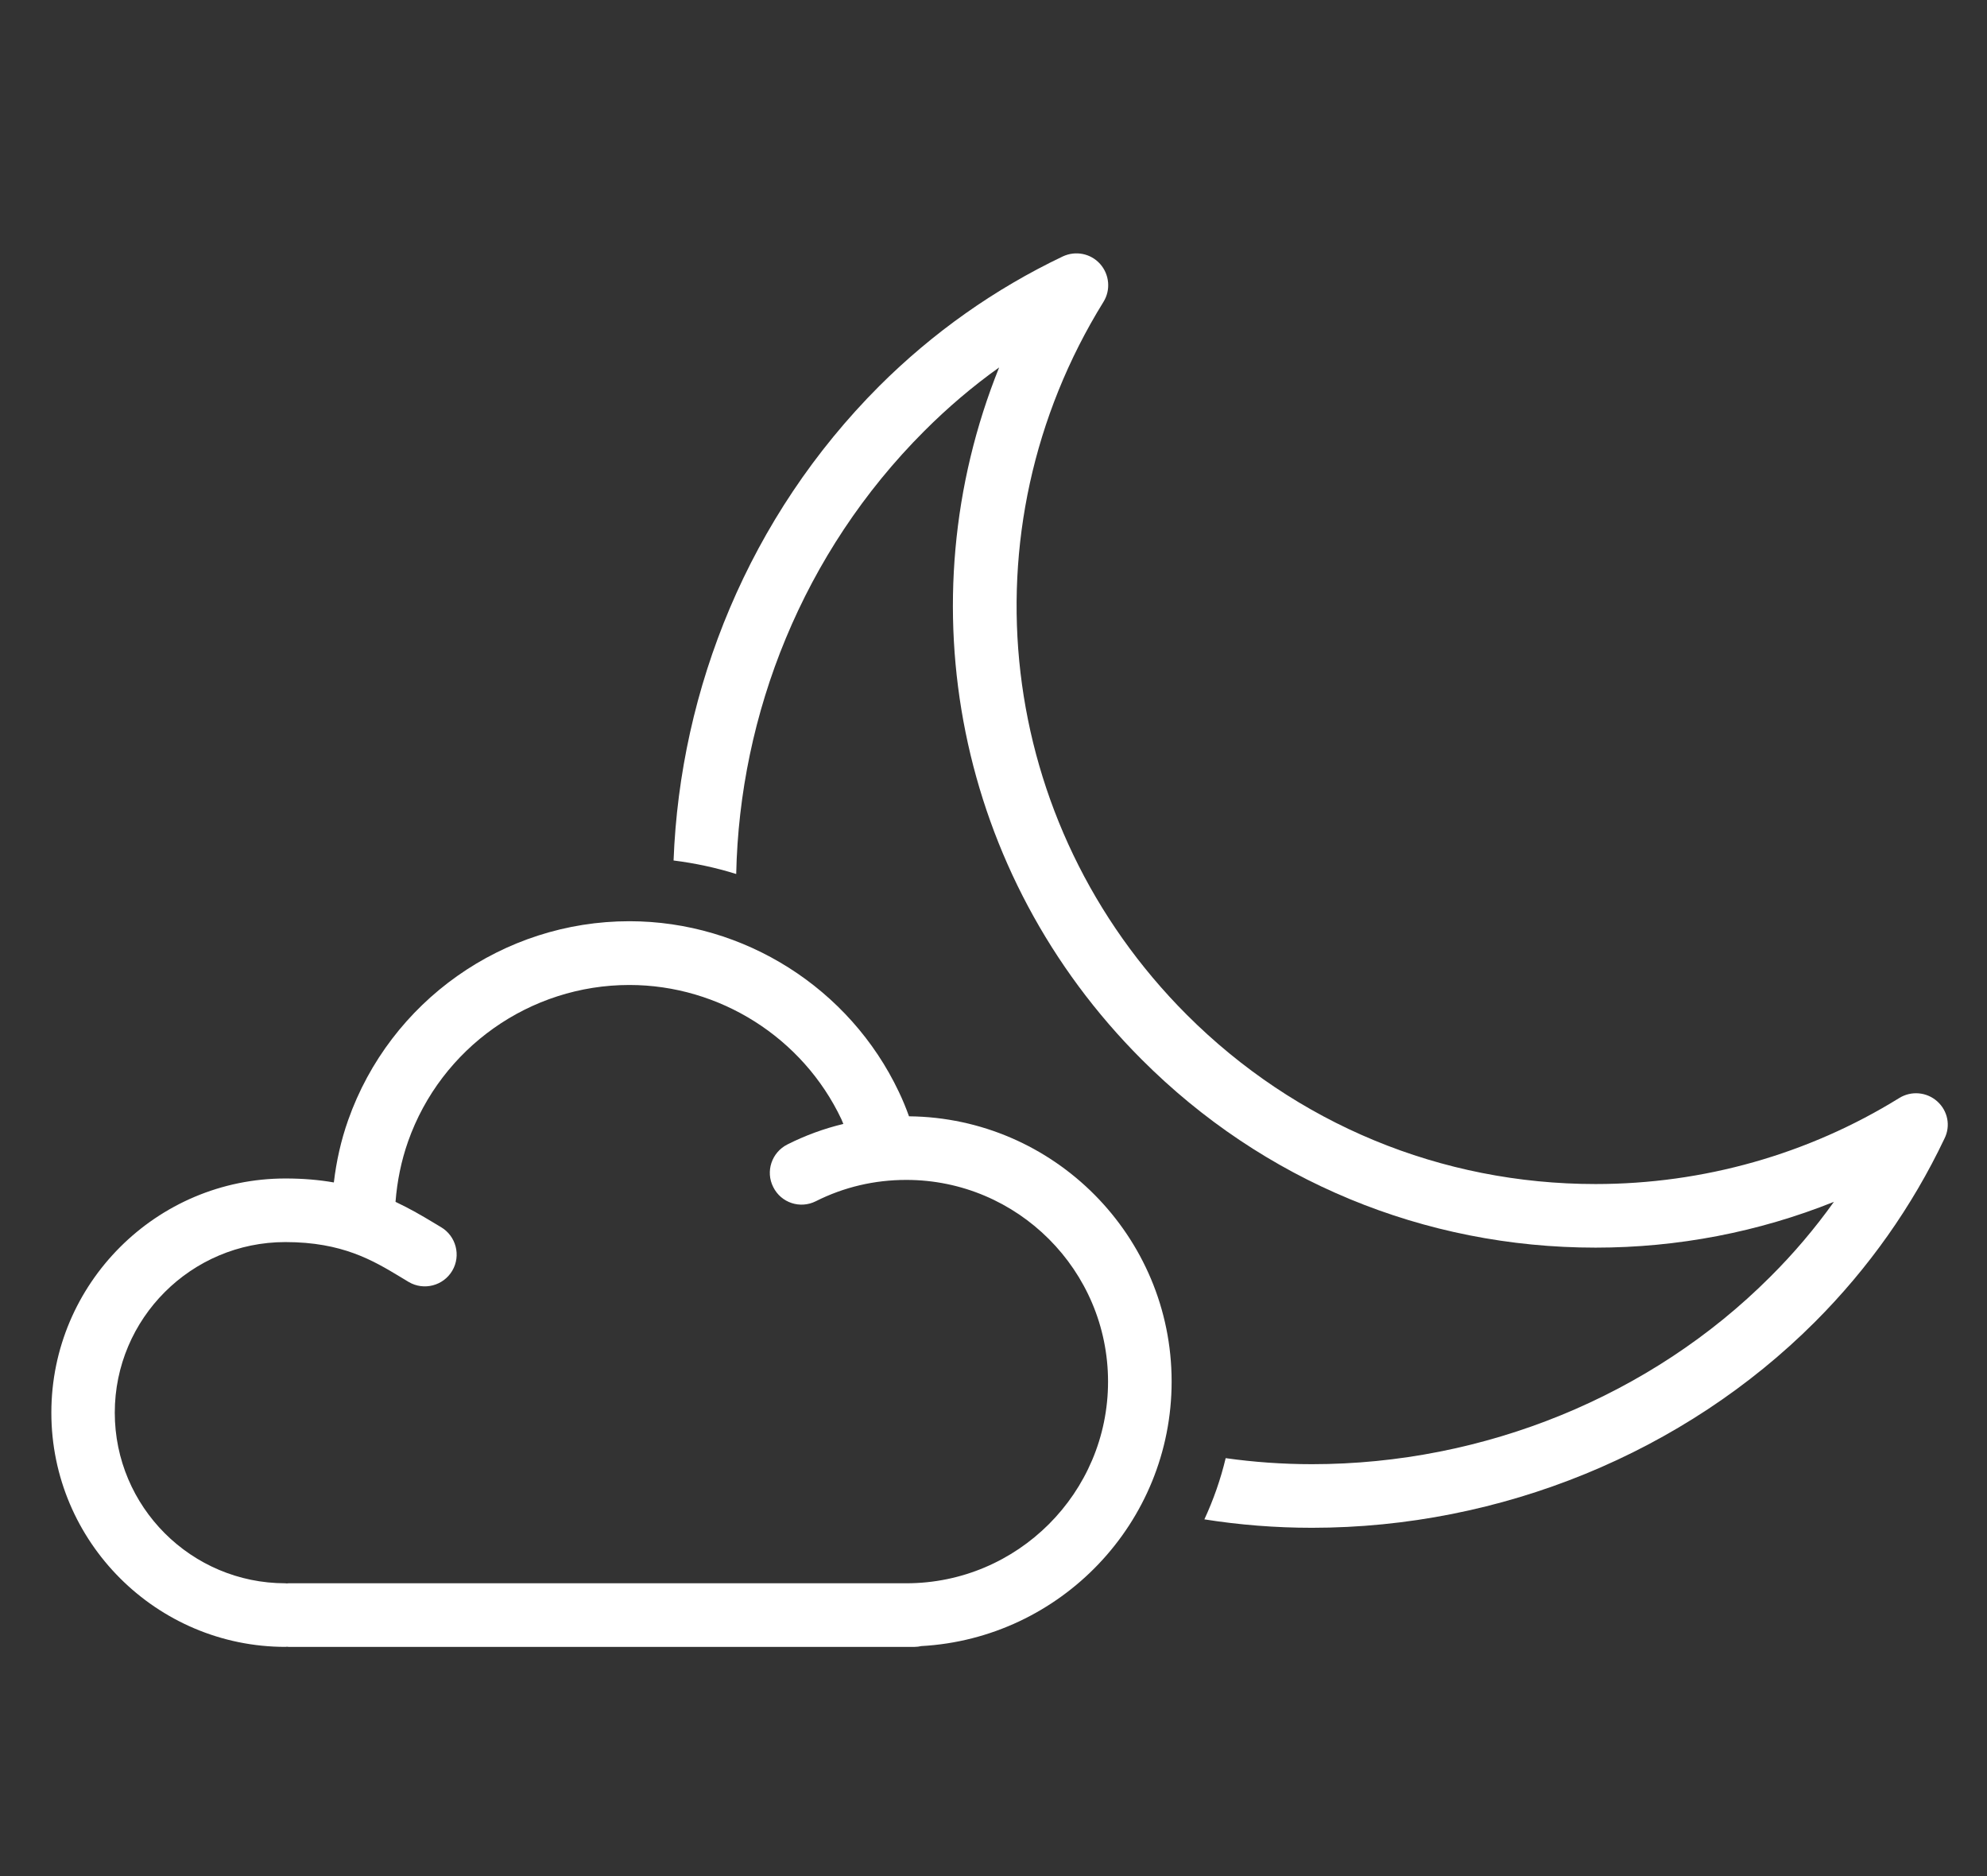
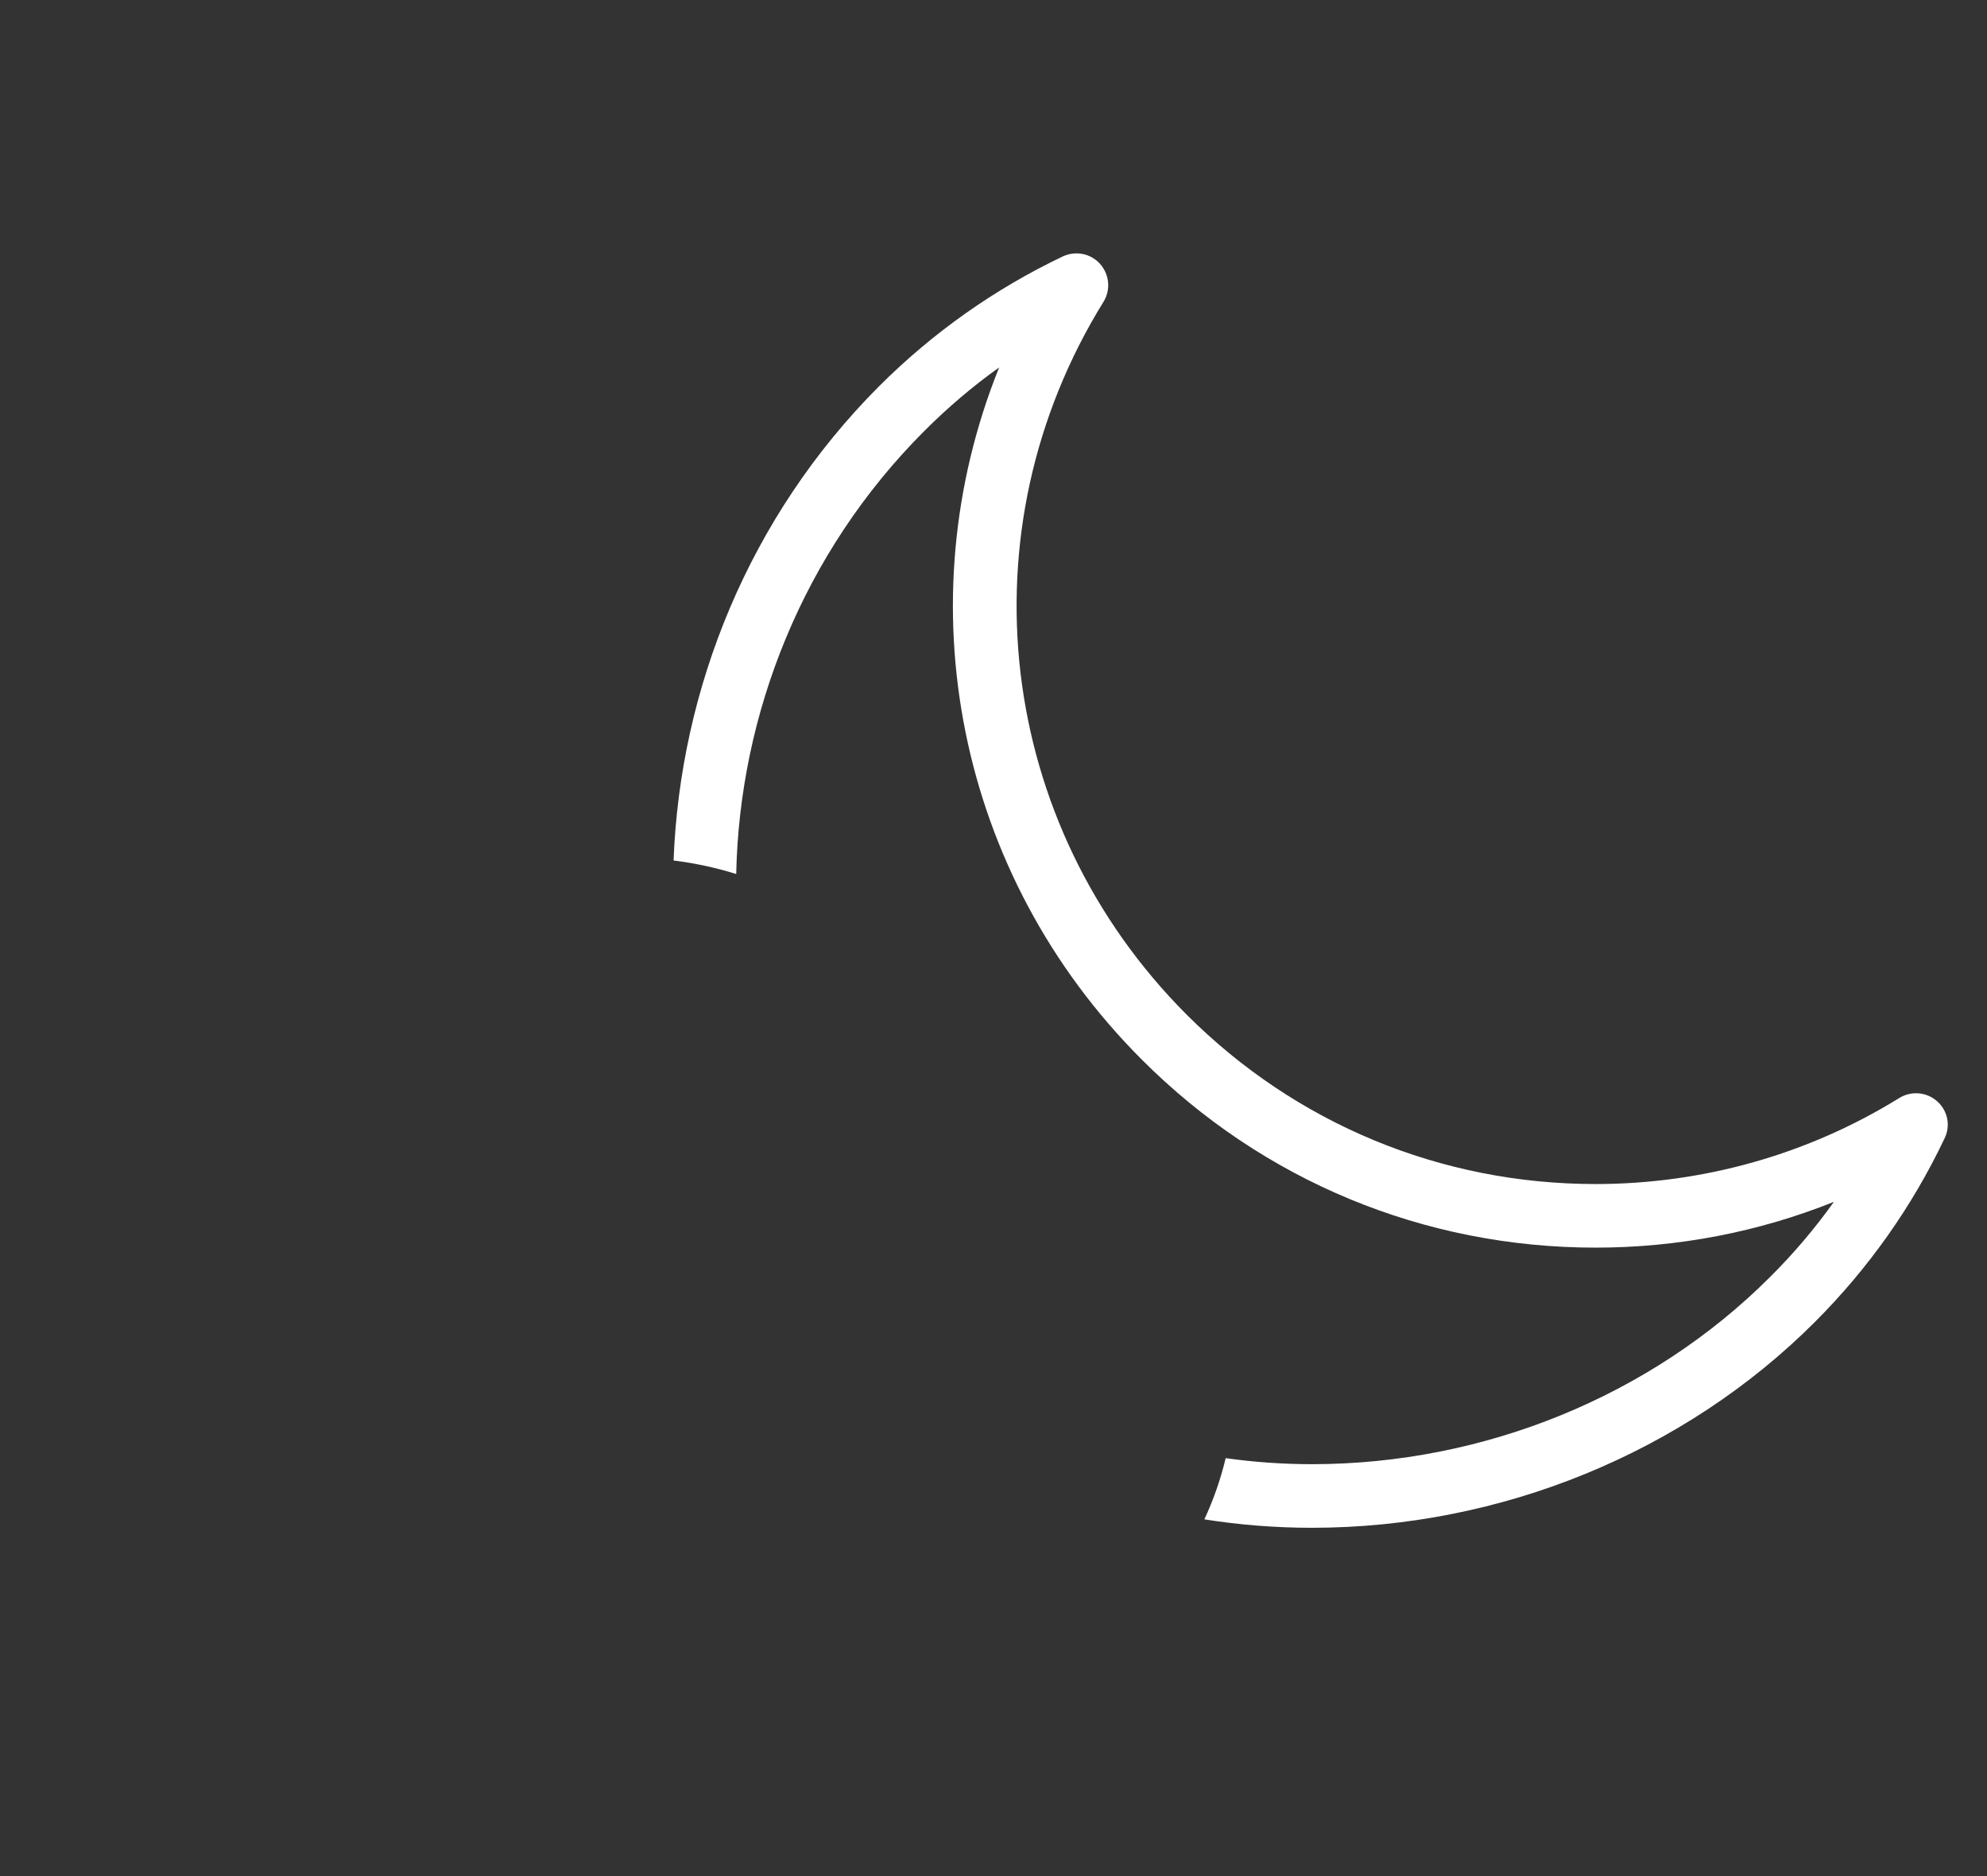
<svg xmlns="http://www.w3.org/2000/svg" version="1.1" id="Weather_icons" x="0px" y="0px" viewBox="0 0 124.99 118" style="enable-background:new 0 0 124.99 118;" xml:space="preserve">
  <rect x="0" y="0" width="124.99" height="118" fill="#333333" stroke="none" />
  <style type="text/css">
	.st0{fill:#FFFFFF;}
</style>
  <g>
-     <path class="st0" d="M121.86,69.27c-0.66-0.59-1.63-0.68-2.39-0.21c-5.72,3.54-12.33,5.41-19.1,5.41   c-9.72,0-18.85-3.78-25.72-10.65C62.66,51.82,60.5,33.39,69.41,18.99c0.47-0.75,0.38-1.73-0.21-2.39   c-0.59-0.66-1.54-0.85-2.35-0.47c-4.28,2.04-8.16,4.78-11.54,8.15C47.1,32.5,42.78,43.33,42.37,54.12   c1.35,0.17,2.66,0.45,3.94,0.85c0.21-10.04,4.17-20.2,11.83-27.86c1.47-1.47,3.04-2.81,4.71-4c-5.96,14.8-2.66,31.9,8.97,43.53   c7.62,7.63,17.76,11.83,28.55,11.83c5.17,0,10.25-0.98,14.99-2.88c-1.2,1.68-2.54,3.26-4.02,4.73   c-7.48,7.48-17.98,11.77-28.81,11.77c-1.84,0-3.66-0.13-5.43-0.38c-0.32,1.34-0.77,2.62-1.34,3.85c2.21,0.35,4.47,0.53,6.77,0.53   c11.88,0,23.41-4.72,31.63-12.94c3.38-3.38,6.12-7.26,8.15-11.53C122.72,70.81,122.52,69.86,121.86,69.27z" />
-     <path class="st0" d="M73.7,86.89c0-9.15-7.4-16.59-16.52-16.68c-0.19-0.53-0.4-1.04-0.64-1.54c-3.09-6.52-9.74-10.73-16.95-10.73   c-7.94,0-15.05,5.03-17.69,12.51c-0.45,1.27-0.74,2.58-0.9,3.92c-0.91-0.16-1.92-0.25-3.04-0.25c-8.12,0-14.73,6.61-14.73,14.73   c0,8.12,6.61,14.73,14.73,14.73c0.03,0,0.06-0.01,0.09-0.01c0.03,0,0.06,0.01,0.1,0.01h39.38c0.15,0,0.29-0.02,0.42-0.05   C66.71,103.05,73.7,95.78,73.7,86.89z M57.01,99.58H18.14c-0.03,0-0.06,0.01-0.1,0.01c-0.03,0-0.06-0.01-0.09-0.01   c-5.92,0-10.73-4.81-10.73-10.73c0-5.92,4.81-10.73,10.73-10.73c3.59,0,5.52,1.16,7.23,2.19l0.53,0.32   c0.95,0.56,2.18,0.24,2.74-0.71c0.56-0.95,0.24-2.18-0.71-2.74l-0.5-0.3c-0.68-0.41-1.45-0.86-2.36-1.29   c0.1-1.3,0.36-2.58,0.79-3.8c2.08-5.89,7.67-9.84,13.92-9.84c5.67,0,10.91,3.31,13.34,8.45c0.04,0.09,0.08,0.2,0.12,0.29   c-1.21,0.29-2.39,0.72-3.52,1.29c-0.99,0.5-1.39,1.7-0.89,2.68c0.49,0.99,1.69,1.39,2.68,0.89c1.77-0.89,3.69-1.34,5.69-1.34   c7,0,12.69,5.69,12.69,12.69C69.7,93.89,64.01,99.58,57.01,99.58z" />
+     <path class="st0" d="M121.86,69.27c-0.66-0.59-1.63-0.68-2.39-0.21c-5.72,3.54-12.33,5.41-19.1,5.41   c-9.72,0-18.85-3.78-25.72-10.65C62.66,51.82,60.5,33.39,69.41,18.99c0.47-0.75,0.38-1.73-0.21-2.39   c-0.59-0.66-1.54-0.85-2.35-0.47c-4.28,2.04-8.16,4.78-11.54,8.15C47.1,32.5,42.78,43.33,42.37,54.12   c1.35,0.17,2.66,0.45,3.94,0.85c0.21-10.04,4.17-20.2,11.83-27.86c1.47-1.47,3.04-2.81,4.71-4c-5.96,14.8-2.66,31.9,8.97,43.53   c7.62,7.63,17.76,11.83,28.55,11.83c5.17,0,10.25-0.98,14.99-2.88c-1.2,1.68-2.54,3.26-4.02,4.73   c-7.48,7.48-17.98,11.77-28.81,11.77c-1.84,0-3.66-0.13-5.43-0.38c-0.32,1.34-0.77,2.62-1.34,3.85c2.21,0.35,4.47,0.53,6.77,0.53   c11.88,0,23.41-4.72,31.63-12.94c3.38-3.38,6.12-7.26,8.15-11.53C122.72,70.81,122.52,69.86,121.86,69.27" />
  </g>
</svg>